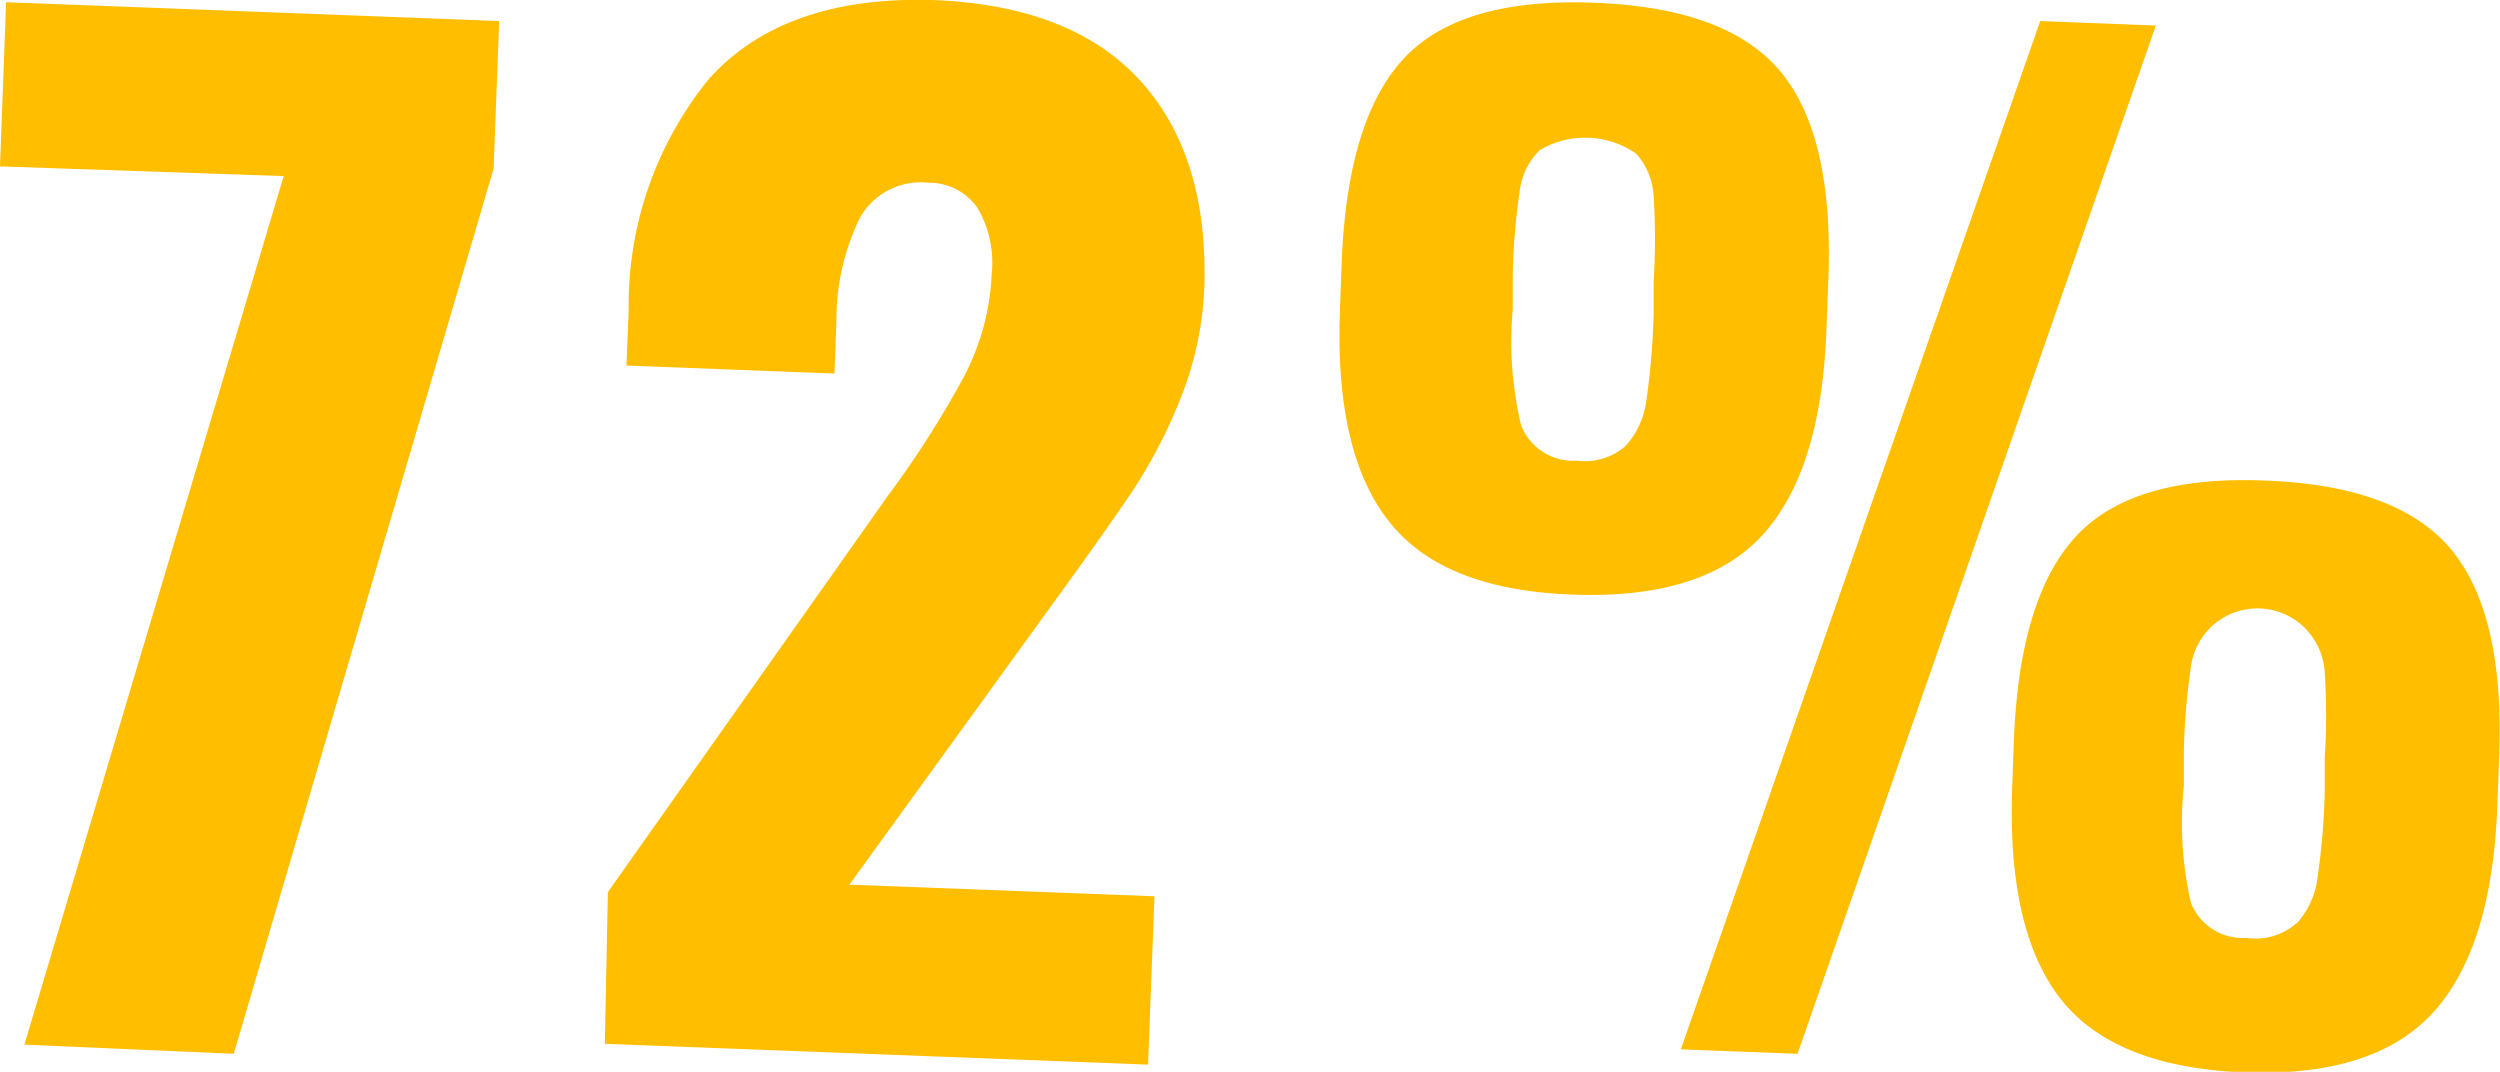
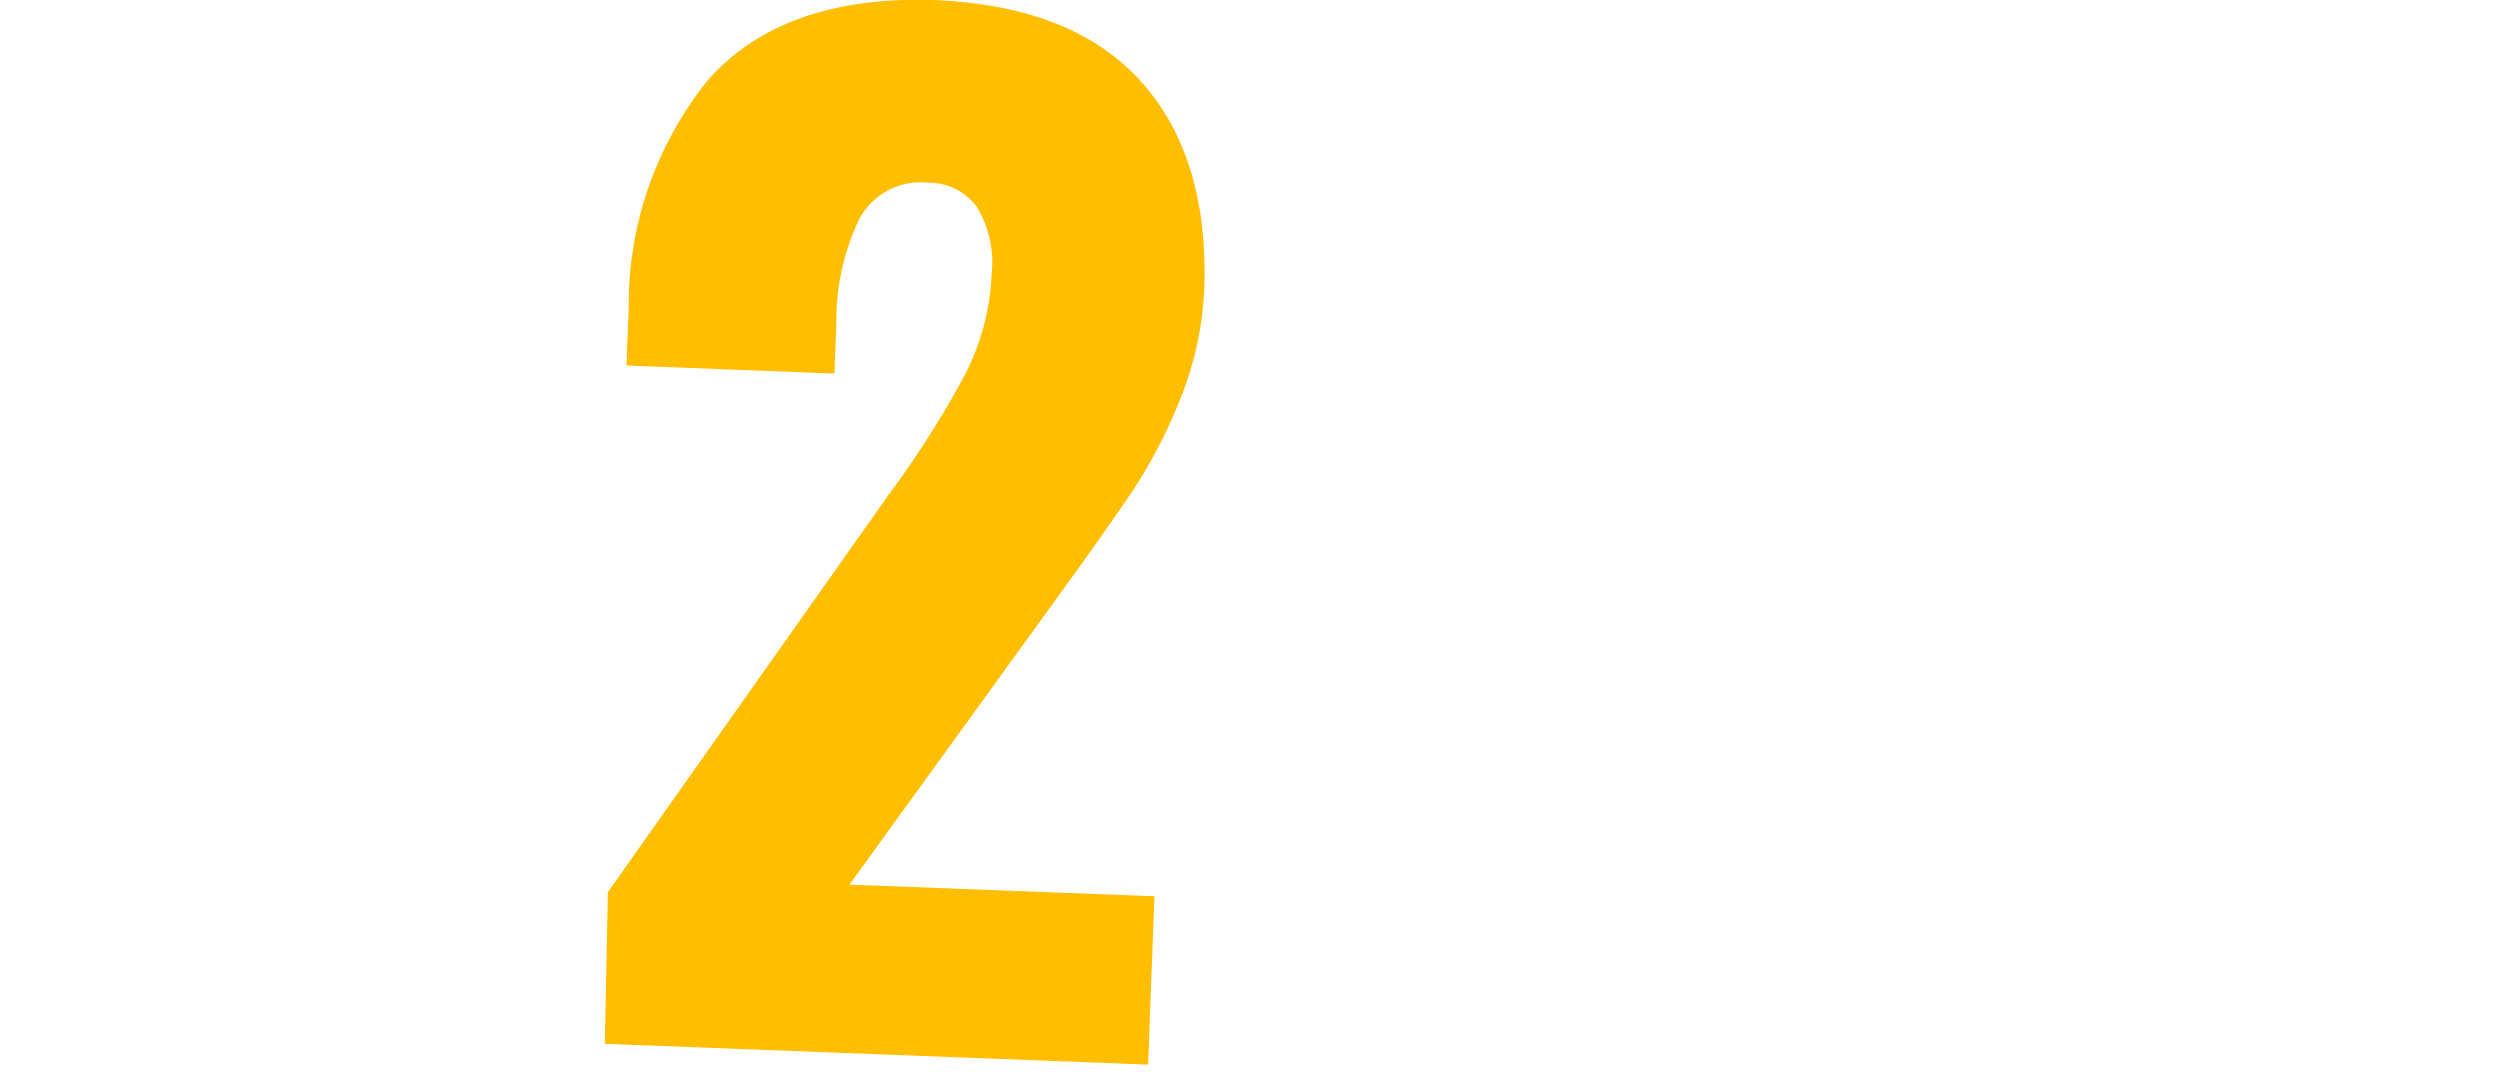
<svg xmlns="http://www.w3.org/2000/svg" viewBox="0 0 90.15 38.65">
  <title>Asset 11</title>
-   <path d="M10.23,6.35,0,6,.22.08,18,.76l-.2,5.32L8.43,38,.88,37.67Z" fill="#ffbe00" />
  <path d="M21.92,32.17l9.51-13.46L32,17.9a35.41,35.41,0,0,0,2.76-4.32,8.71,8.71,0,0,0,1-3.7,3.87,3.87,0,0,0-.53-2.41,2.12,2.12,0,0,0-1.75-.88A2.51,2.51,0,0,0,31,7.87a8.43,8.43,0,0,0-.84,3.75l-.07,1.85-7.5-.29.08-2a12.93,12.93,0,0,1,2.89-8.33q2.69-3,8.06-2.85,5,.19,7.47,2.88t2.34,7.41a12,12,0,0,1-.83,4,18.61,18.61,0,0,1-1.73,3.37q-1,1.49-3,4.24l-7.24,10,11,.42-.23,6.07-19.59-.75Z" fill="#ffbe00" />
-   <path d="M50.07,18.78q-1.95-2.48-1.75-7.63l.06-1.67q.2-5.19,2.25-7.38T57.5.1q4.81.18,6.72,2.5t1.71,7.46l-.07,1.85q-.19,5.09-2.32,7.4t-6.85,2.13Q52,21.27,50.07,18.78Zm8.54-2.69a3,3,0,0,0,.76-1.66,26.74,26.74,0,0,0,.26-3.12l0-1.16a24.57,24.57,0,0,0,0-3.09A2.5,2.5,0,0,0,59,5.54a3.22,3.22,0,0,0-3.47-.13,2.49,2.49,0,0,0-.73,1.48,24.25,24.25,0,0,0-.25,3l0,1.25a13,13,0,0,0,.3,4.19,2,2,0,0,0,2,1.28A2.22,2.22,0,0,0,58.61,16.09ZM73.57.76l4.17.16L64.82,38l-4.21-.16ZM74.29,36q-1.92-2.48-1.73-7.62l.06-1.67q.2-5.18,2.25-7.38t6.82-2q4.81.18,6.72,2.51t1.71,7.46l-.07,1.8q-.19,5.09-2.32,7.42t-6.85,2.15Q76.21,38.47,74.29,36Zm8.52-2.69a3,3,0,0,0,.76-1.66,26,26,0,0,0,.26-3.07l0-1.25a23.91,23.91,0,0,0,0-3.06,2.47,2.47,0,0,0-.61-1.51A2.42,2.42,0,0,0,79,24.08a24.18,24.18,0,0,0-.25,3l0,1.25A13,13,0,0,0,79,32.54a2,2,0,0,0,2,1.28A2.22,2.22,0,0,0,82.81,33.29Z" fill="#ffbe00" />
</svg>